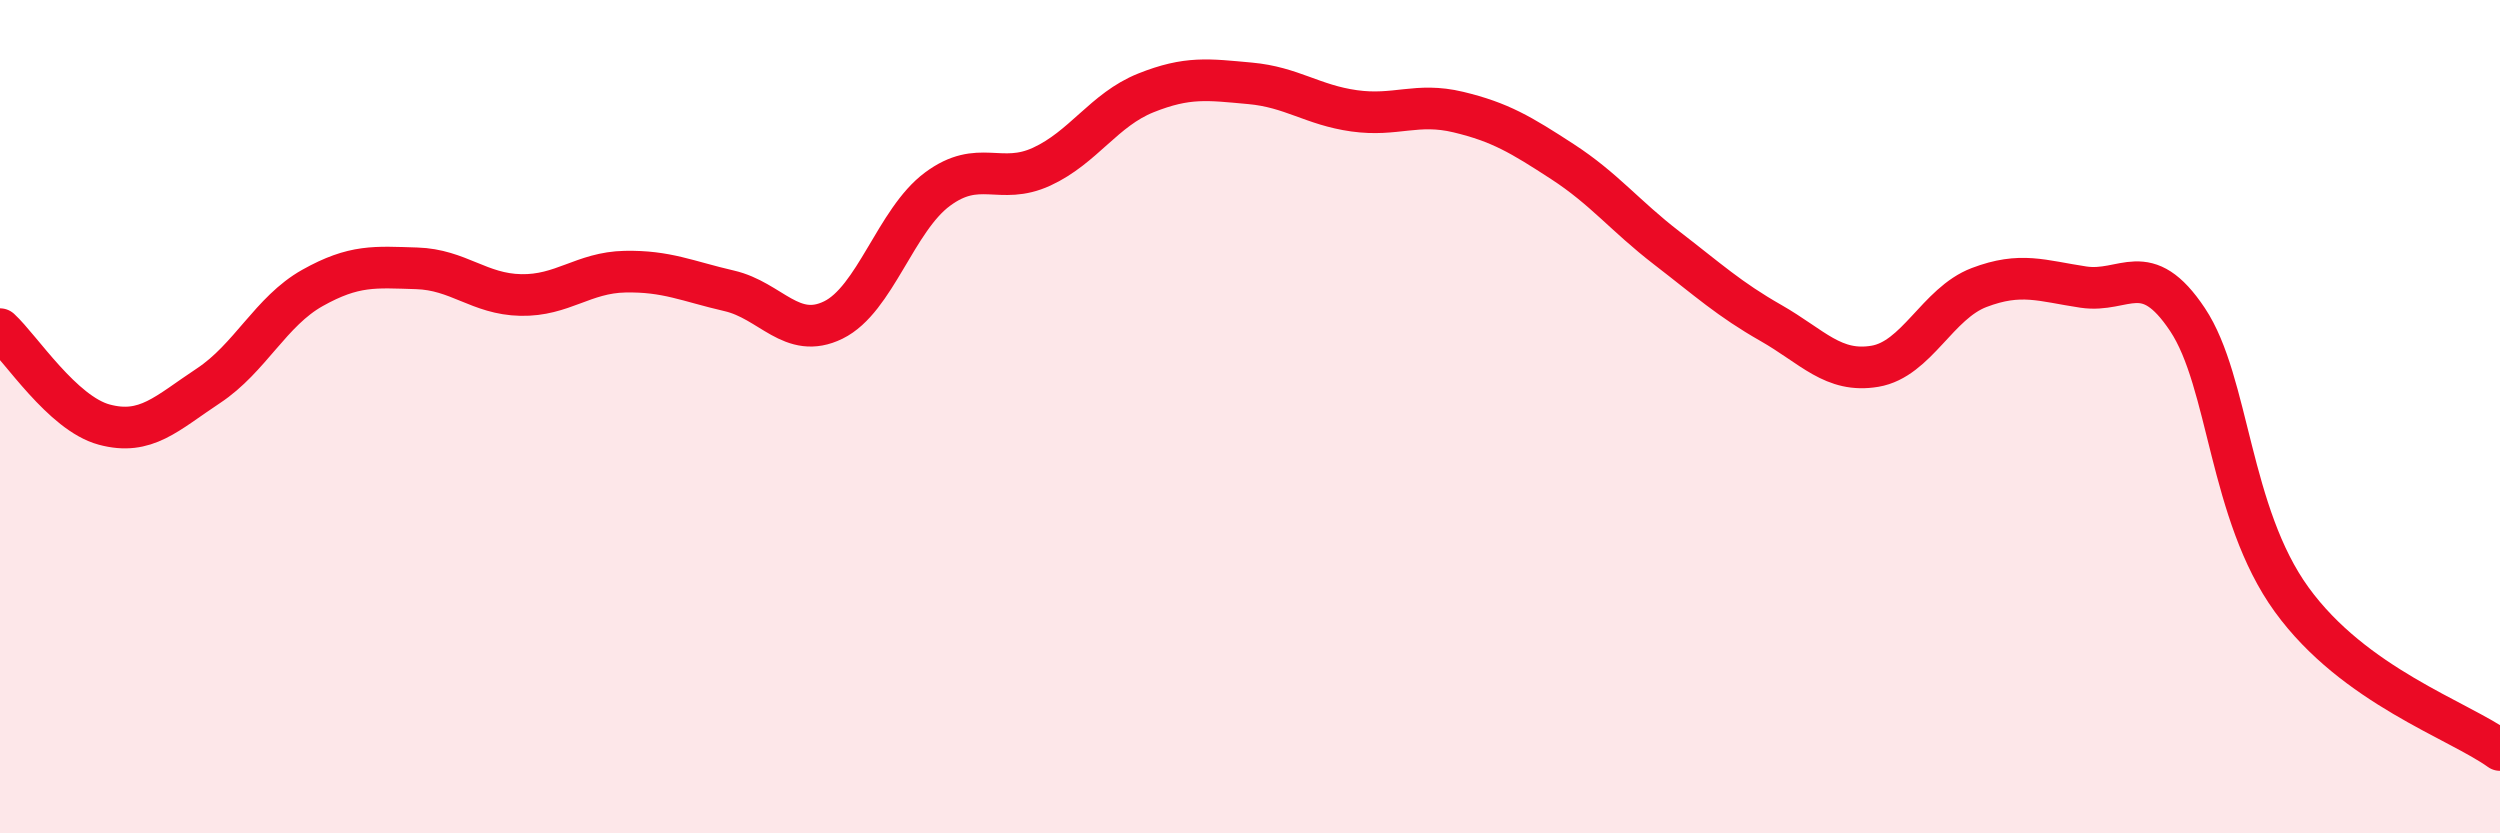
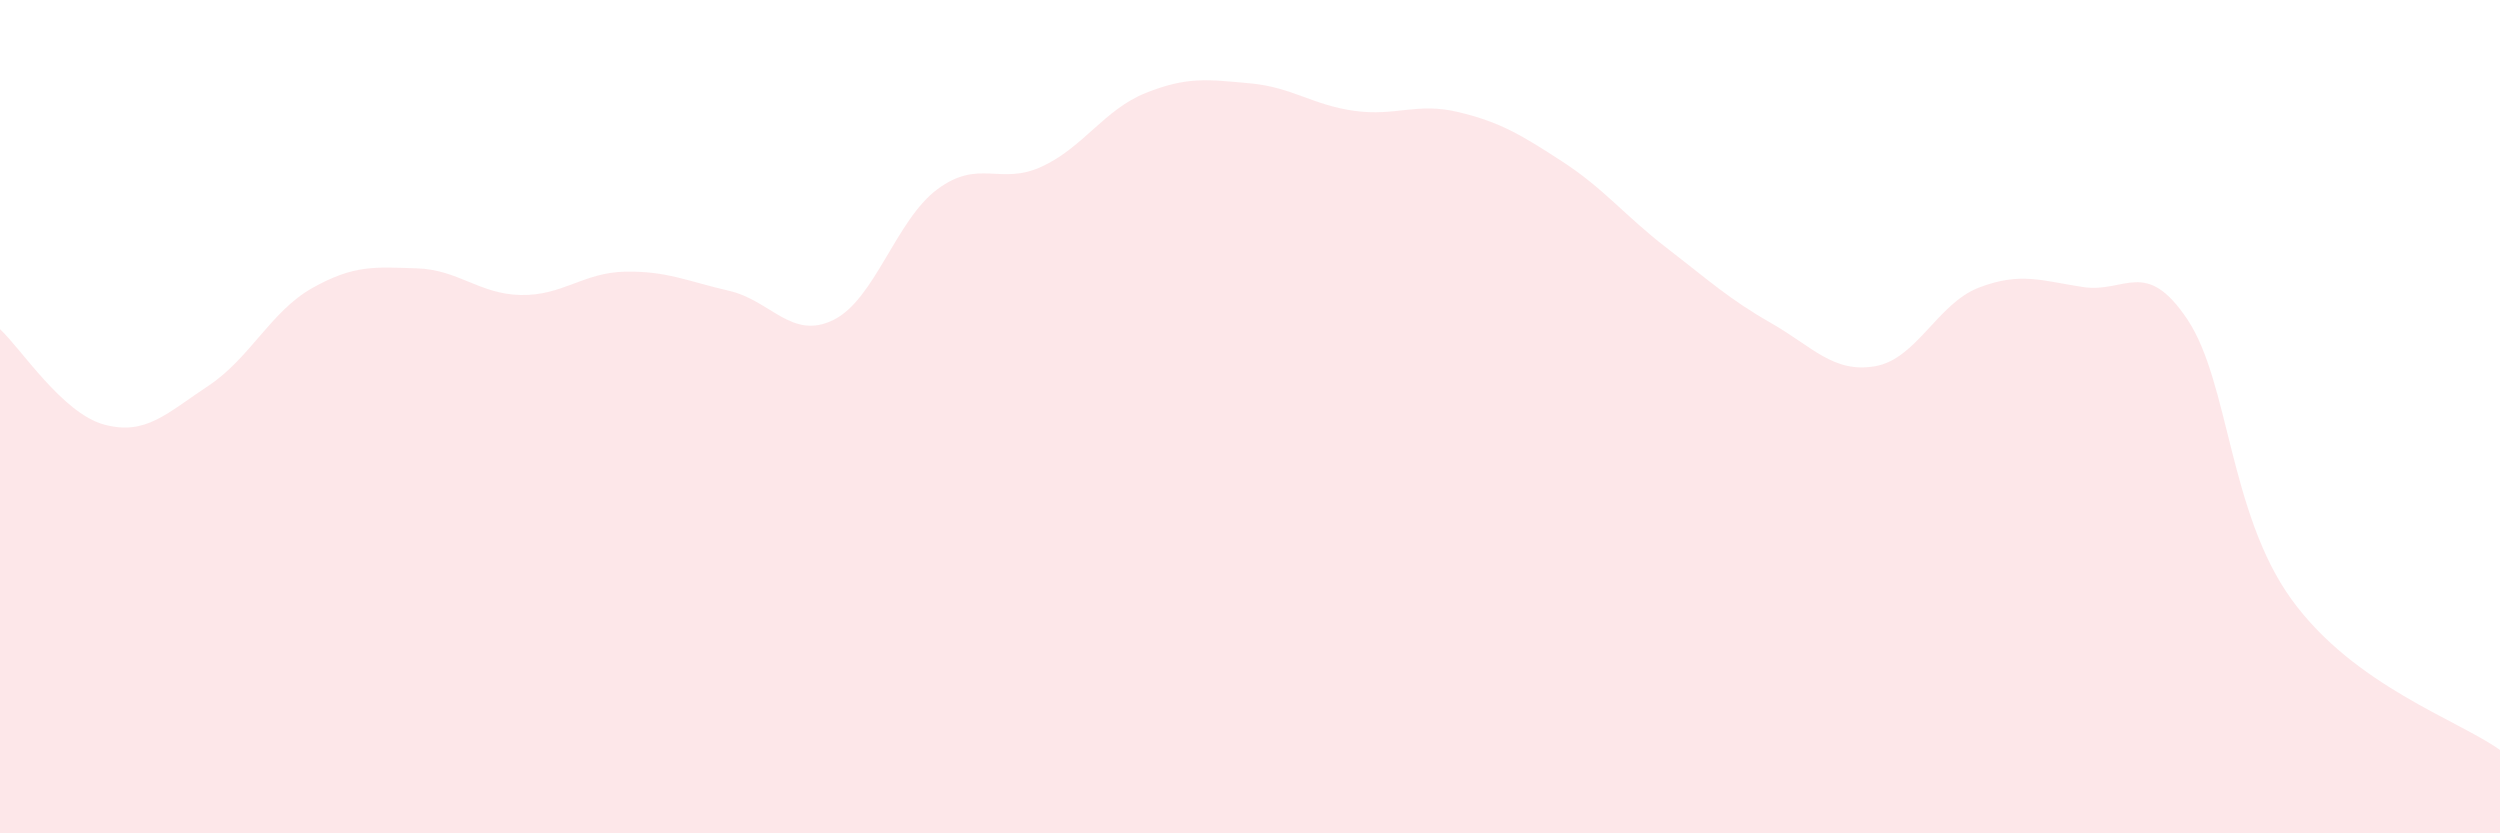
<svg xmlns="http://www.w3.org/2000/svg" width="60" height="20" viewBox="0 0 60 20">
  <path d="M 0,7.9 C 0.5,8.36 1.5,9.92 2.5,10.19 C 3.5,10.46 4,9.92 5,9.26 C 6,8.6 6.5,7.47 7.5,6.91 C 8.5,6.35 9,6.41 10,6.44 C 11,6.47 11.5,7.06 12.5,7.08 C 13.5,7.1 14,6.54 15,6.52 C 16,6.5 16.5,6.75 17.5,6.98 C 18.5,7.21 19,8.17 20,7.68 C 21,7.19 21.5,5.28 22.5,4.54 C 23.5,3.8 24,4.46 25,4 C 26,3.54 26.5,2.63 27.5,2.23 C 28.5,1.83 29,1.91 30,2 C 31,2.09 31.5,2.52 32.5,2.66 C 33.5,2.8 34,2.45 35,2.69 C 36,2.93 36.5,3.23 37.5,3.88 C 38.5,4.53 39,5.18 40,5.95 C 41,6.72 41.5,7.18 42.5,7.75 C 43.5,8.32 44,8.96 45,8.79 C 46,8.62 46.5,7.28 47.5,6.9 C 48.5,6.52 49,6.74 50,6.89 C 51,7.04 51.5,6.17 52.5,7.67 C 53.5,9.17 53.5,12.32 55,14.39 C 56.5,16.46 59,17.28 60,18L60 20L0 20Z" fill="#EB0A25" opacity="0.1" stroke-linecap="round" stroke-linejoin="round" />
-   <path d="M 0,7.9 C 0.5,8.36 1.5,9.92 2.5,10.19 C 3.5,10.46 4,9.92 5,9.26 C 6,8.6 6.5,7.47 7.5,6.91 C 8.5,6.35 9,6.41 10,6.44 C 11,6.47 11.5,7.06 12.5,7.08 C 13.5,7.1 14,6.54 15,6.52 C 16,6.5 16.5,6.75 17.5,6.98 C 18.5,7.21 19,8.17 20,7.68 C 21,7.19 21.5,5.28 22.5,4.54 C 23.5,3.8 24,4.46 25,4 C 26,3.54 26.5,2.63 27.5,2.23 C 28.5,1.83 29,1.91 30,2 C 31,2.09 31.5,2.52 32.5,2.66 C 33.5,2.8 34,2.45 35,2.69 C 36,2.93 36.5,3.23 37.5,3.88 C 38.5,4.53 39,5.18 40,5.95 C 41,6.72 41.5,7.18 42.5,7.75 C 43.5,8.32 44,8.96 45,8.79 C 46,8.62 46.5,7.28 47.5,6.9 C 48.5,6.52 49,6.74 50,6.89 C 51,7.04 51.5,6.17 52.5,7.67 C 53.5,9.17 53.5,12.32 55,14.39 C 56.5,16.46 59,17.28 60,18" stroke="#EB0A25" stroke-width="1" fill="none" stroke-linecap="round" stroke-linejoin="round" />
</svg>